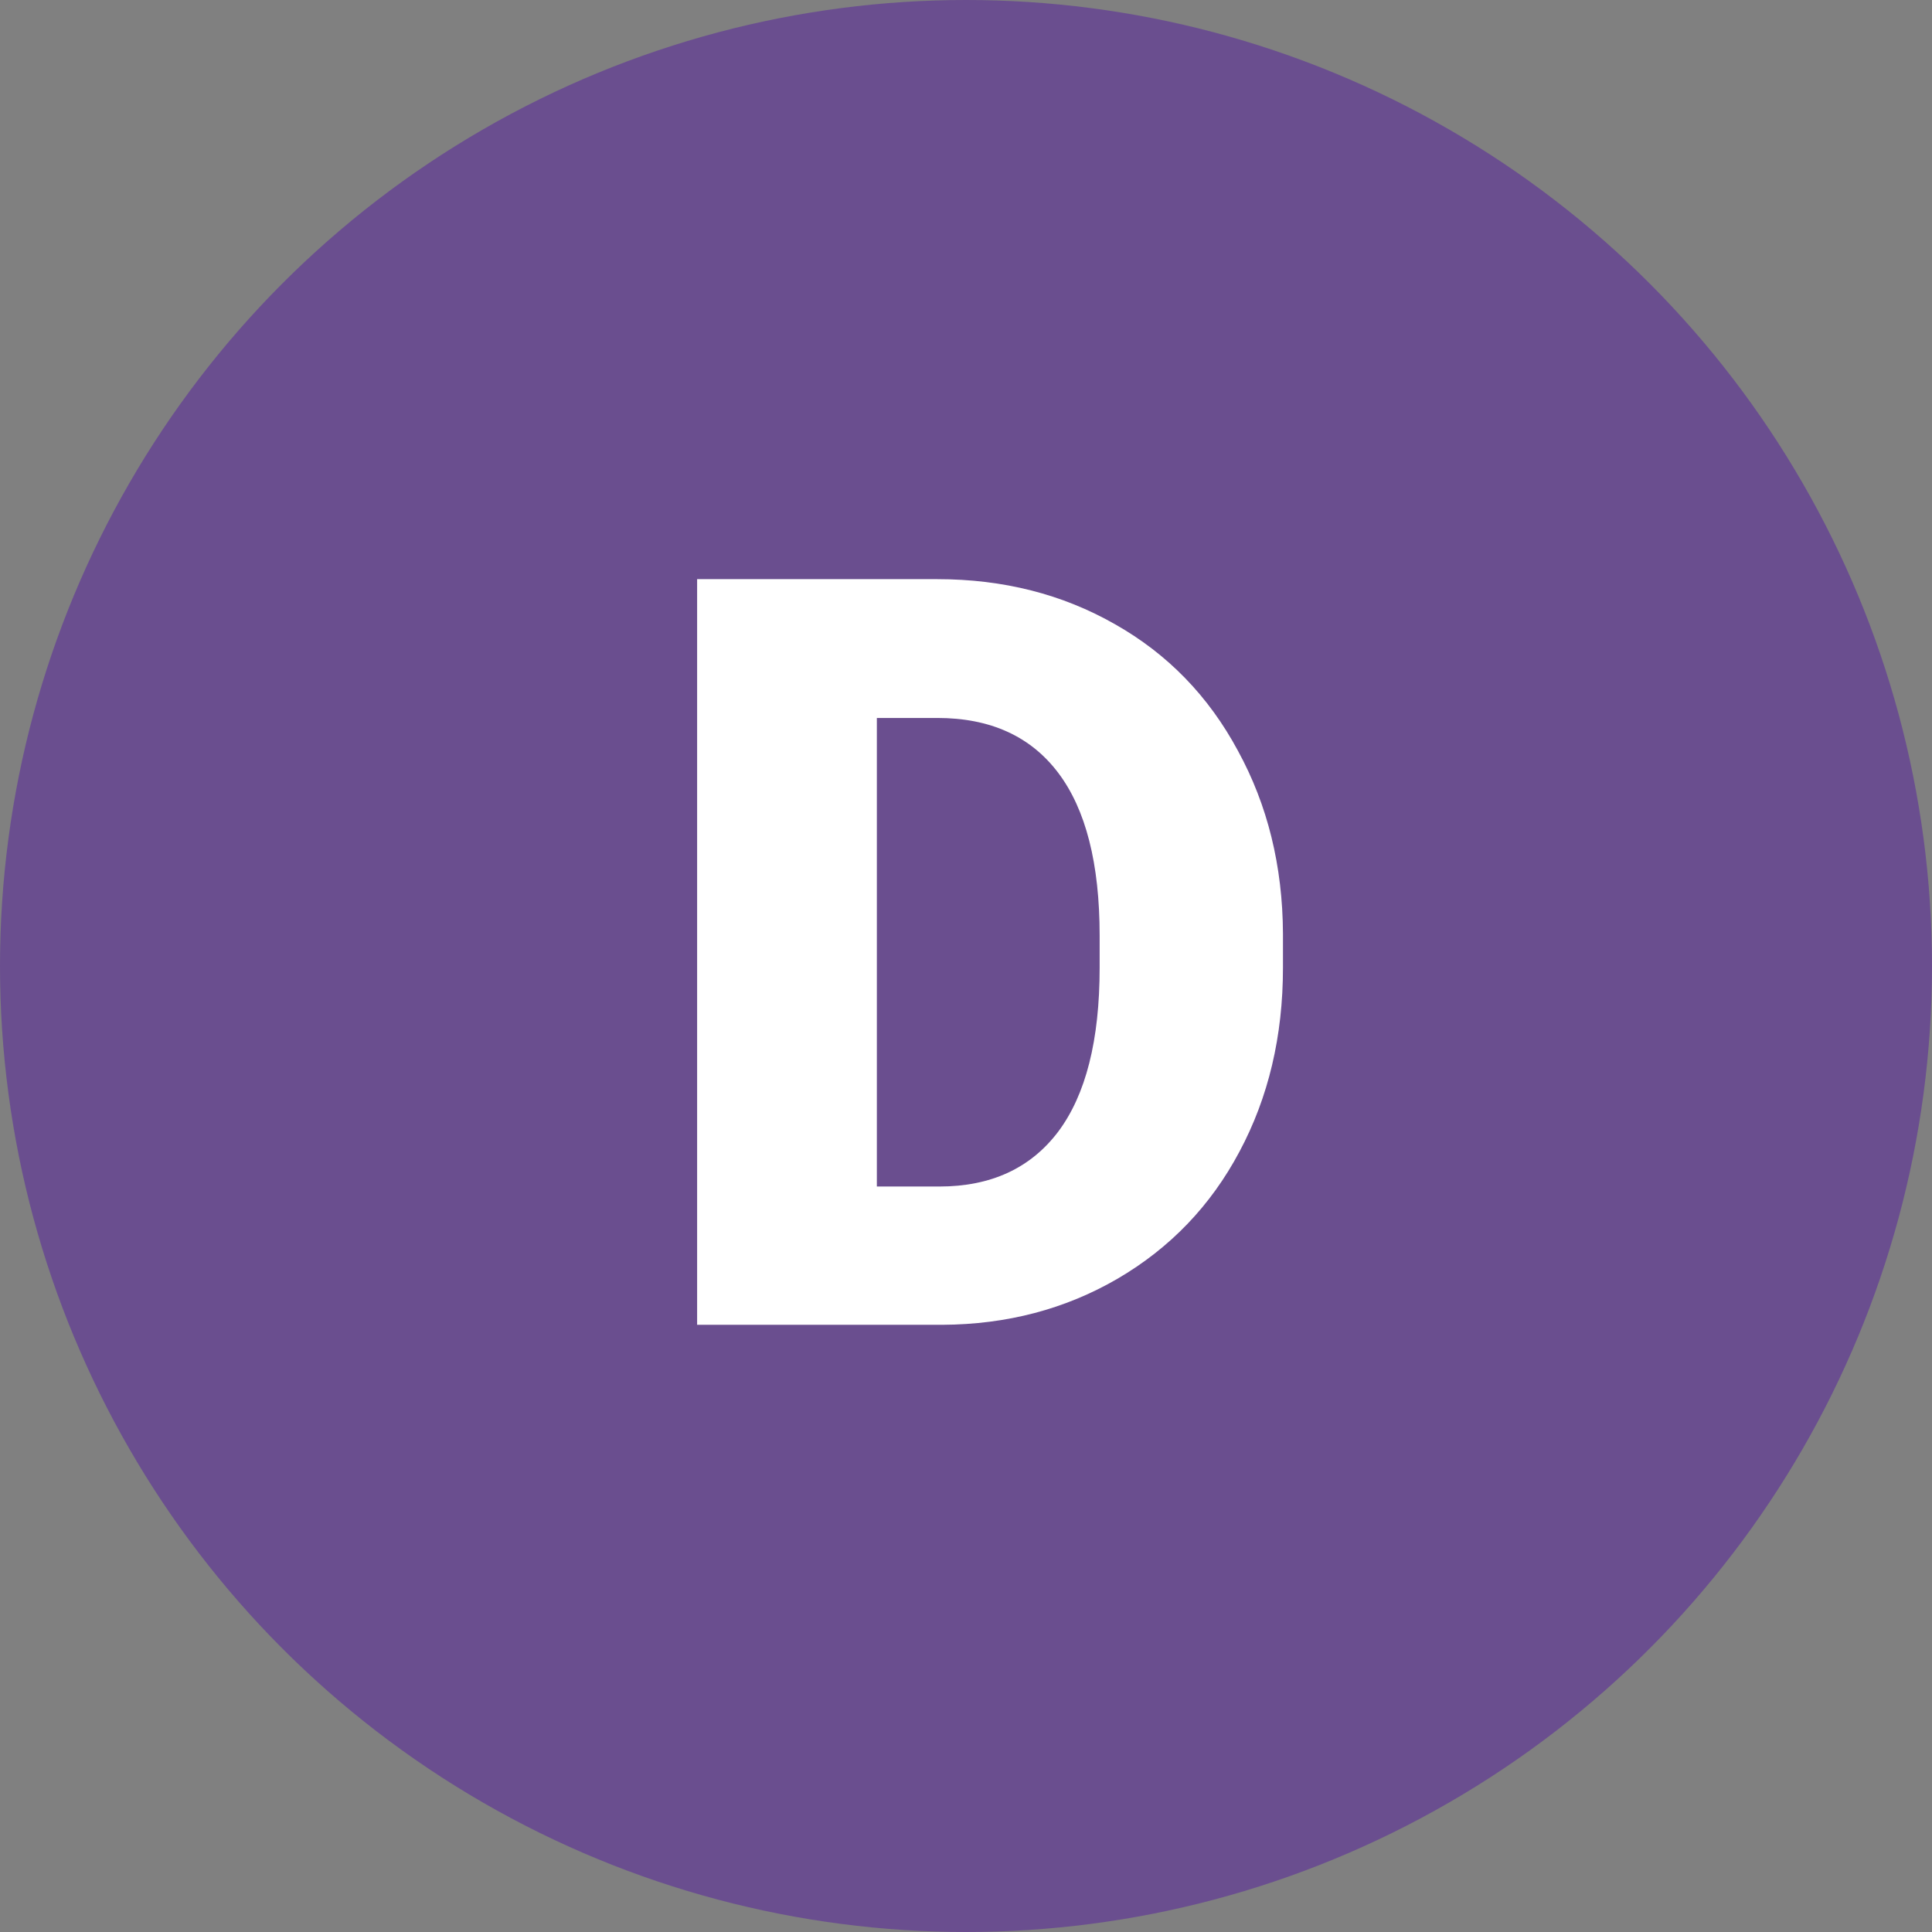
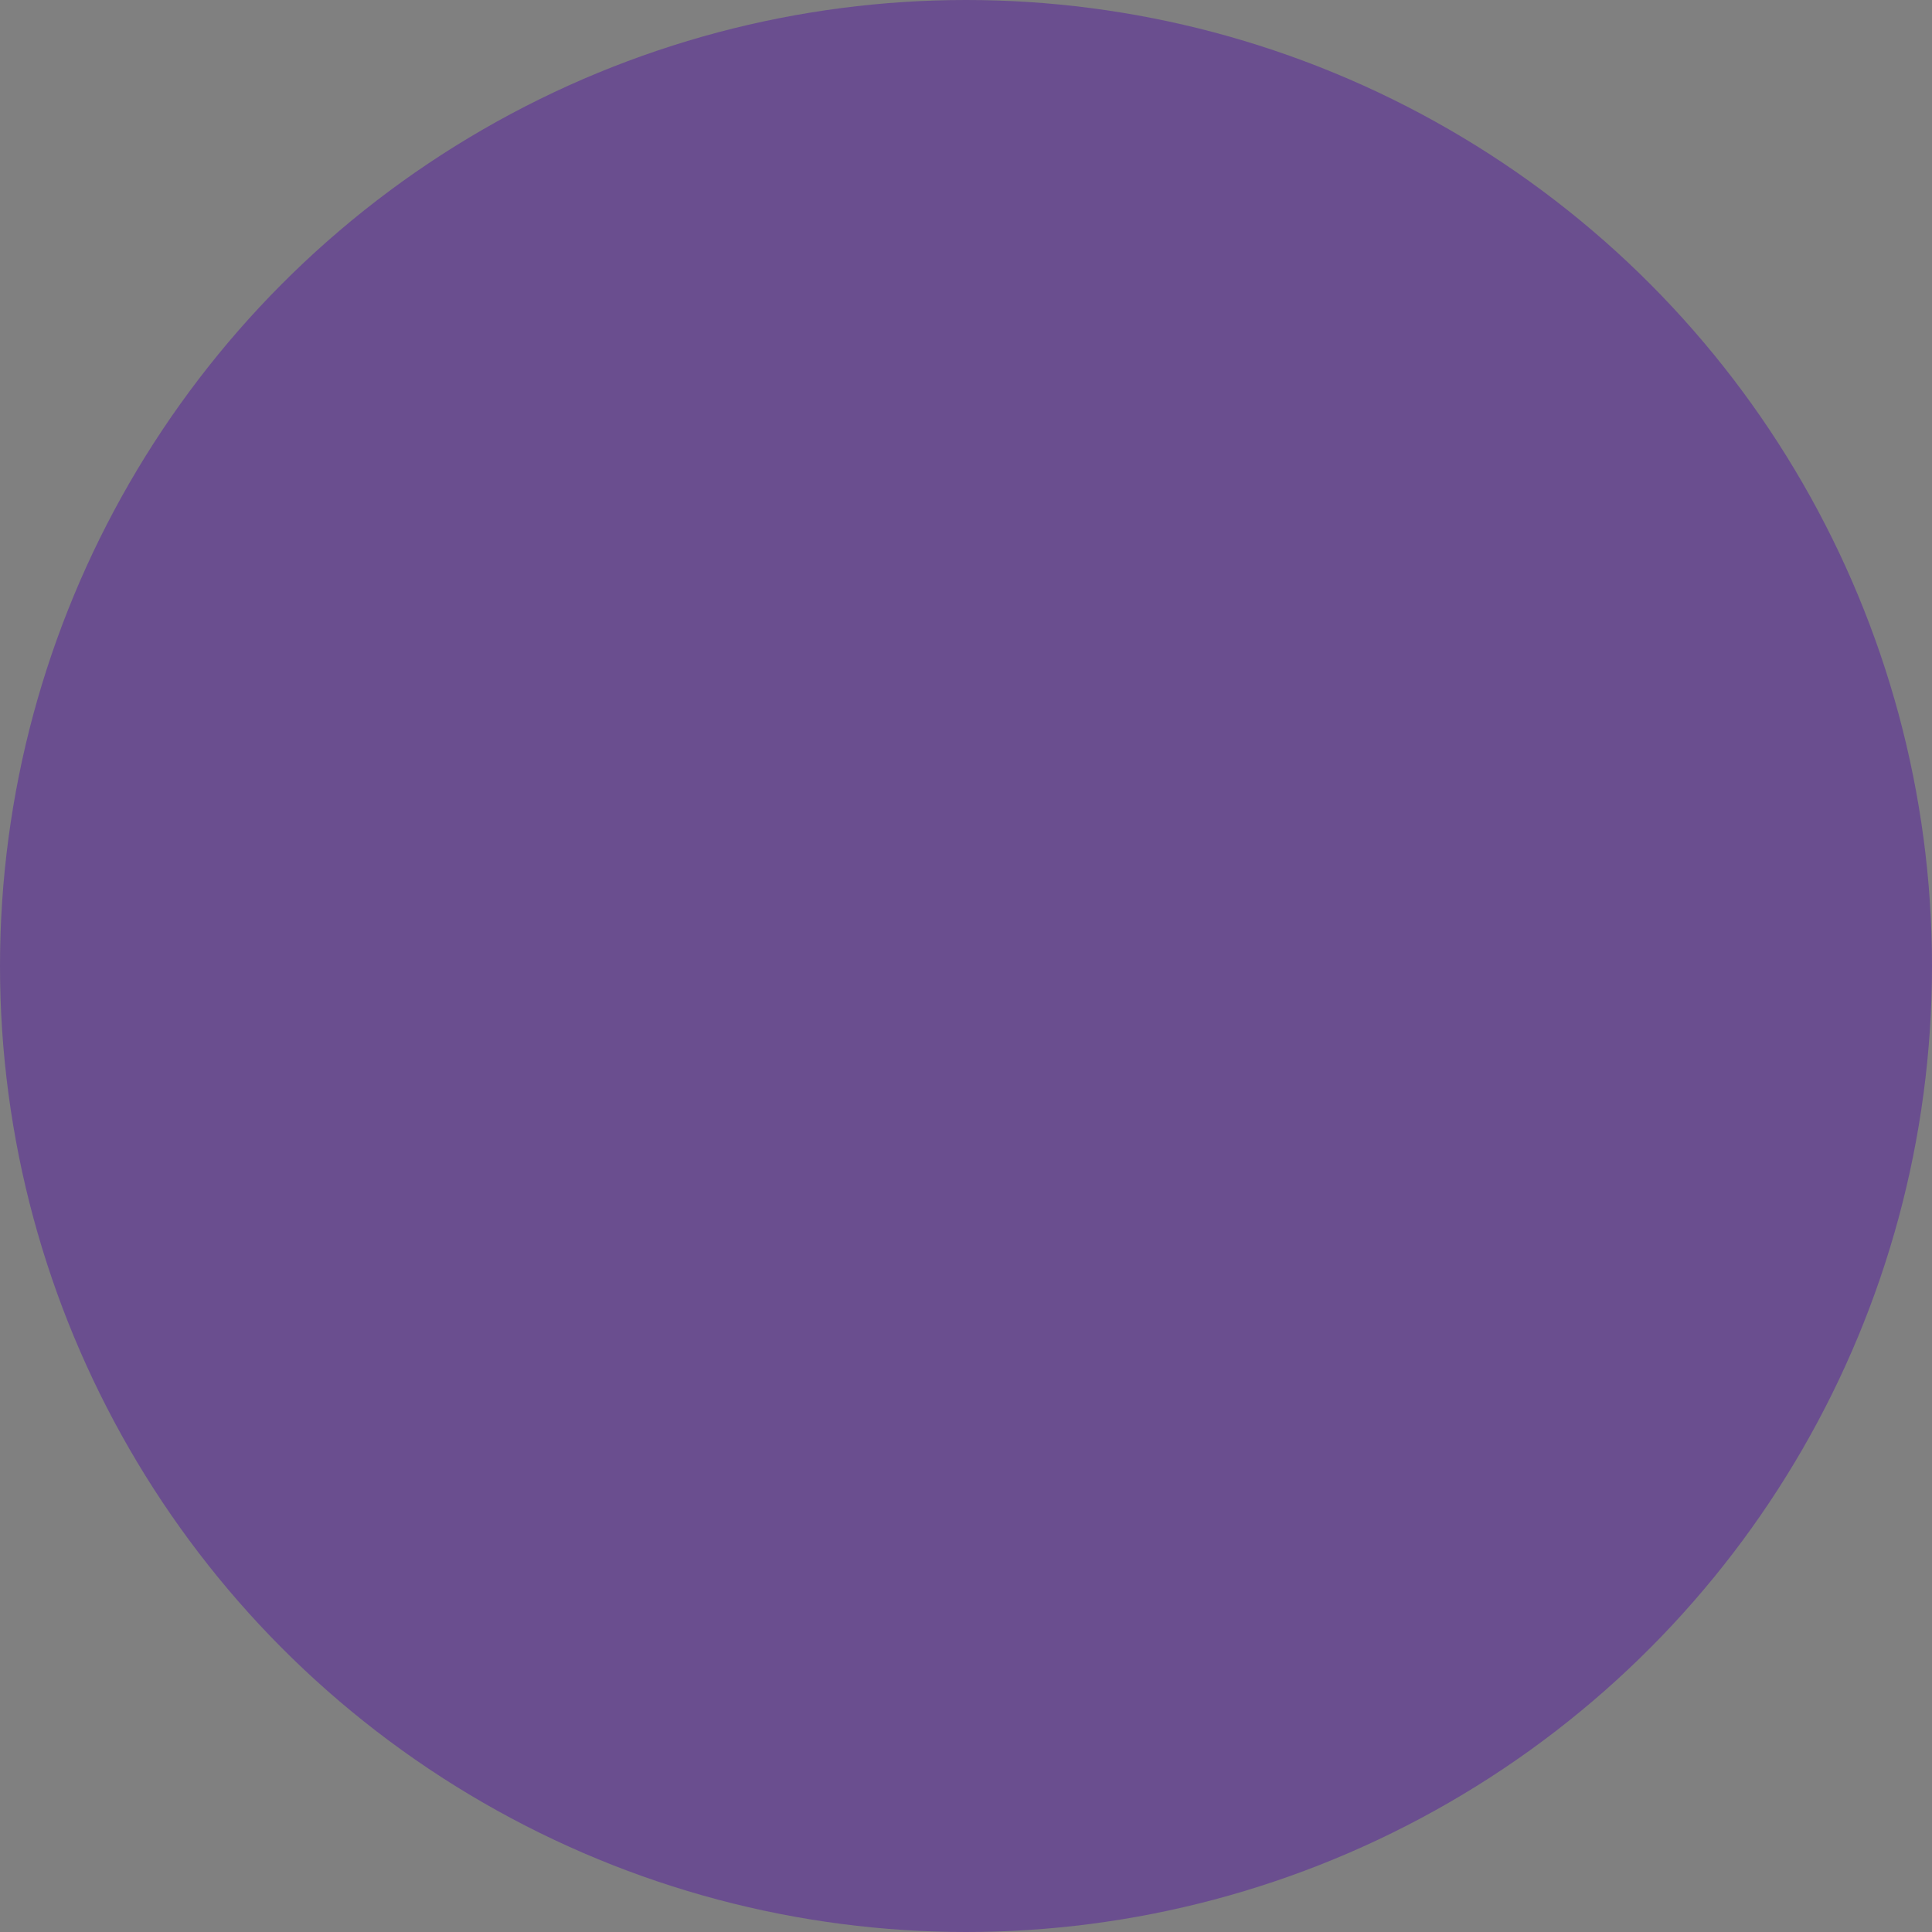
<svg xmlns="http://www.w3.org/2000/svg" width="70" height="70" viewBox="0 0 70 70" fill="none">
  <rect x="0" y="0" width="70" height="70" fill="#808080" stroke="none" />
  <circle cx="35" cy="35" r="35" fill="#551B9F" fill-opacity="0.49" />
-   <path d="M25.258 48V20.984H33.96C36.347 20.984 38.493 21.529 40.398 22.617C42.303 23.693 43.788 25.221 44.852 27.2C45.928 29.167 46.472 31.375 46.484 33.824V35.067C46.484 37.541 45.959 39.762 44.907 41.728C43.868 43.683 42.396 45.217 40.491 46.33C38.599 47.431 36.483 47.988 34.145 48H25.258ZM31.77 26.013V42.99H34.034C35.902 42.99 37.337 42.328 38.339 41.005C39.341 39.669 39.842 37.69 39.842 35.067V33.898C39.842 31.288 39.341 29.322 38.339 27.998C37.337 26.674 35.877 26.013 33.96 26.013H31.77Z" fill="white" />
</svg>